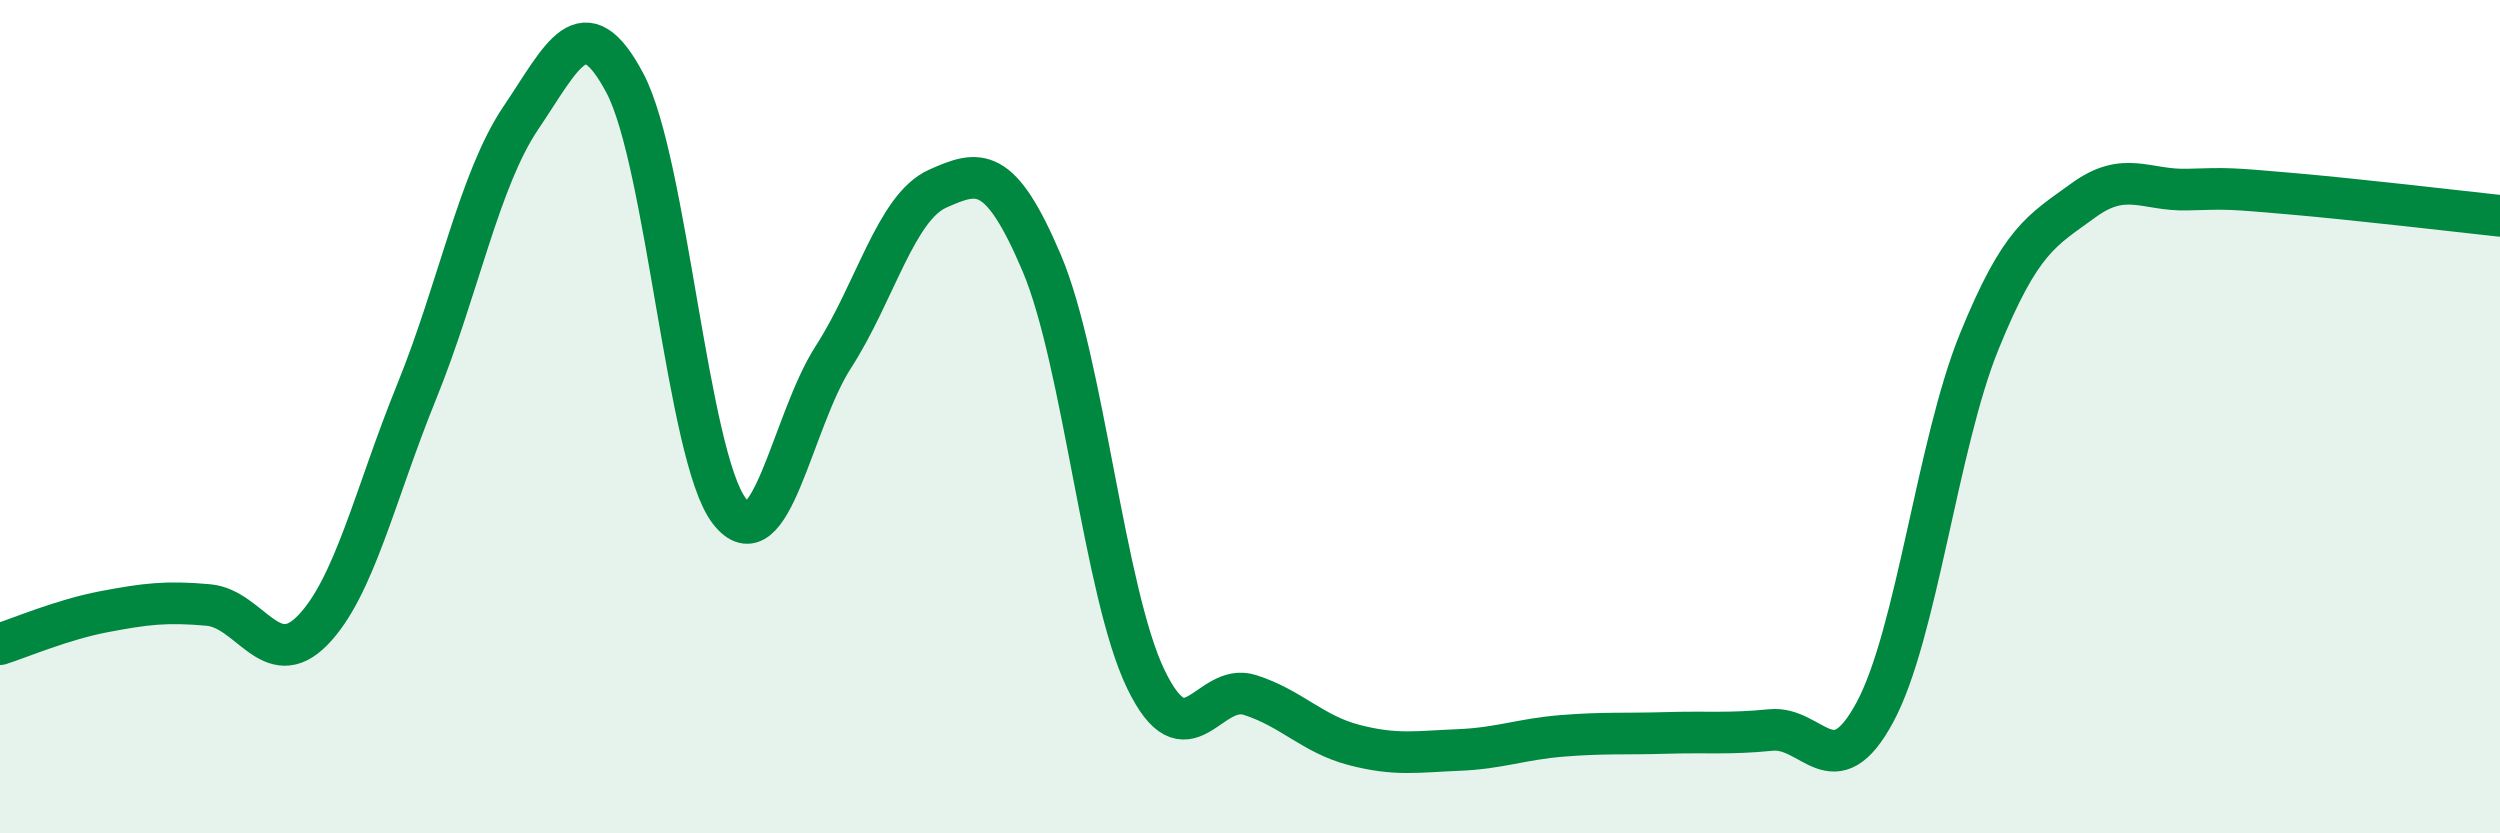
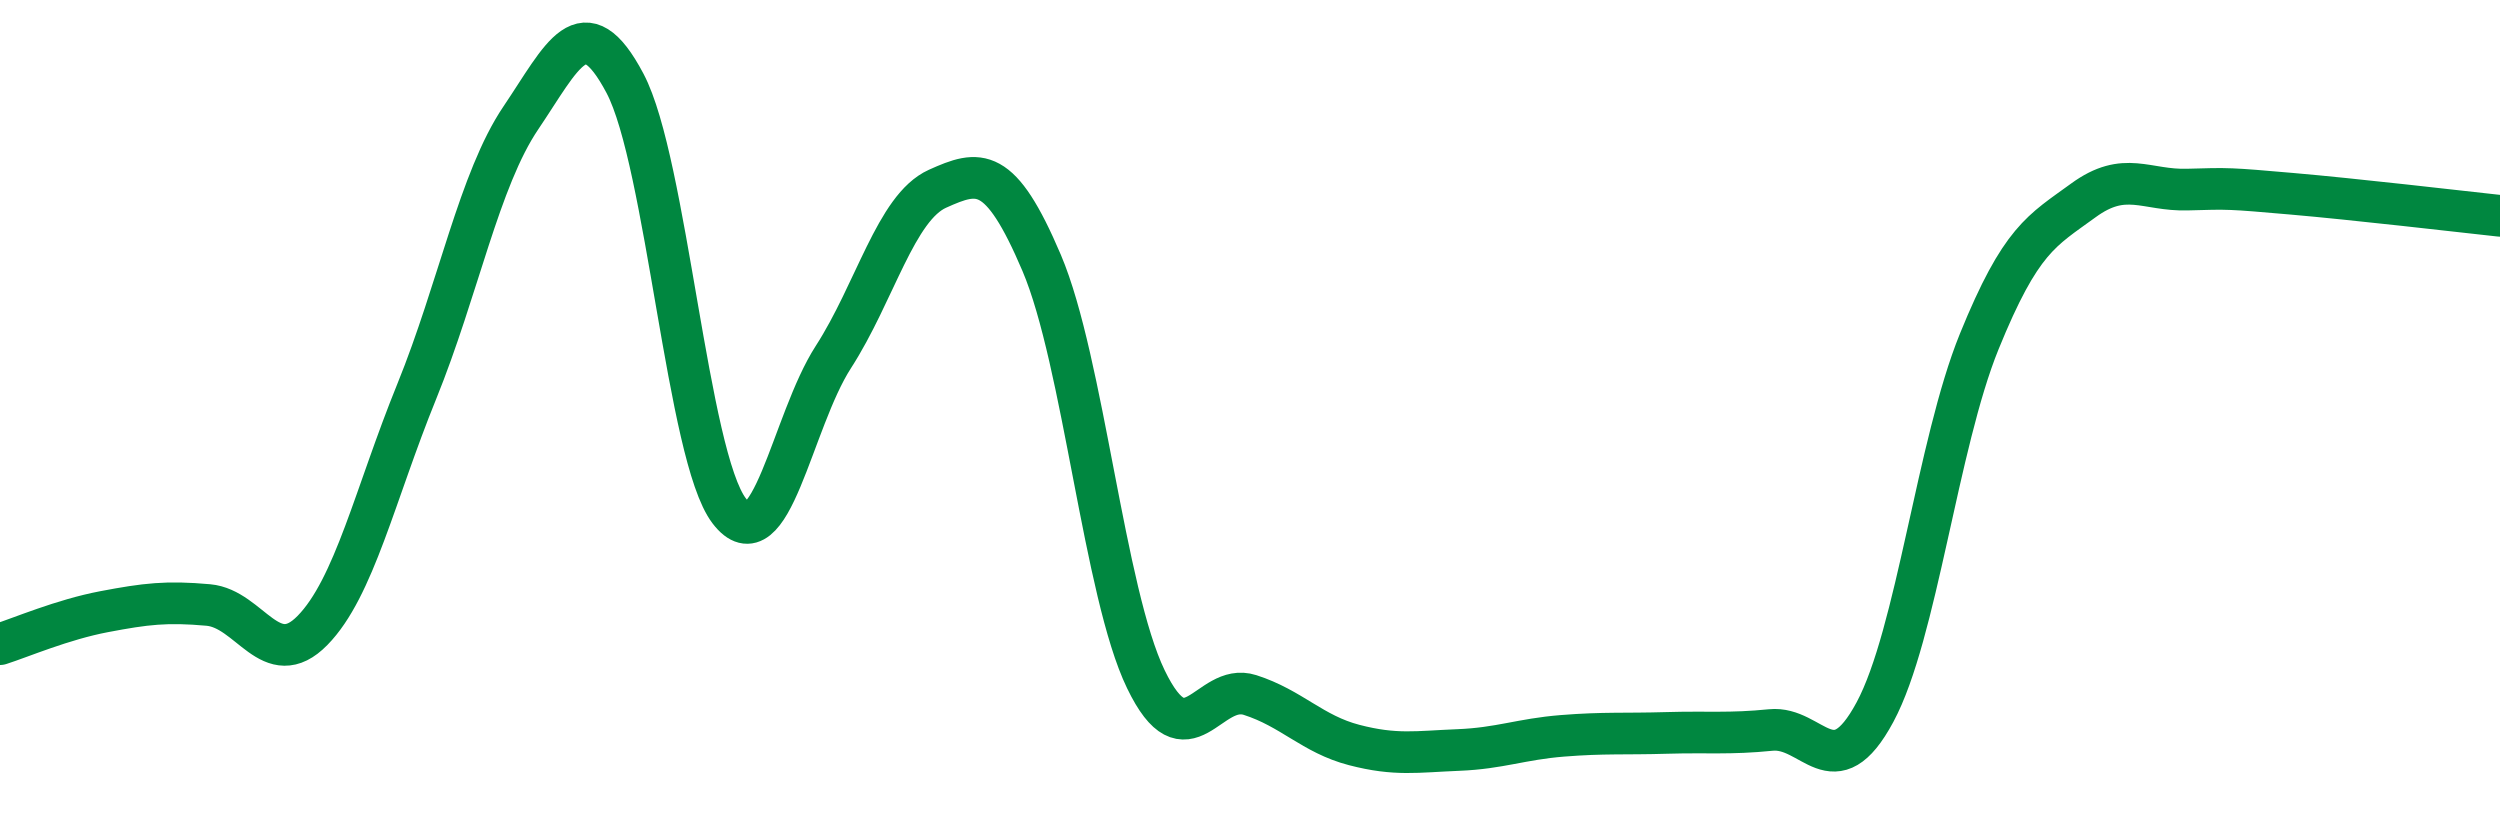
<svg xmlns="http://www.w3.org/2000/svg" width="60" height="20" viewBox="0 0 60 20">
-   <path d="M 0,15.46 C 0.5,15.3 1.5,14.87 2.5,14.68 C 3.5,14.49 4,14.43 5,14.52 C 6,14.61 6.5,16.15 7.5,15.13 C 8.5,14.11 9,11.86 10,9.4 C 11,6.94 11.5,4.31 12.5,2.83 C 13.5,1.35 14,0.11 15,2 C 16,3.89 16.5,10.95 17.5,12.26 C 18.5,13.57 19,10.12 20,8.57 C 21,7.02 21.5,4.98 22.5,4.53 C 23.5,4.08 24,3.96 25,6.31 C 26,8.66 26.5,14.23 27.5,16.3 C 28.5,18.37 29,16.36 30,16.68 C 31,17 31.5,17.62 32.5,17.88 C 33.5,18.14 34,18.04 35,18 C 36,17.96 36.5,17.74 37.5,17.66 C 38.5,17.58 39,17.62 40,17.59 C 41,17.56 41.5,17.62 42.5,17.52 C 43.5,17.42 44,18.95 45,17.09 C 46,15.23 46.5,10.66 47.5,8.2 C 48.5,5.74 49,5.54 50,4.81 C 51,4.08 51.5,4.58 52.5,4.55 C 53.5,4.52 53.5,4.52 55,4.65 C 56.5,4.78 59,5.07 60,5.18L60 20L0 20Z" fill="#008740" opacity="0.1" stroke-linecap="round" stroke-linejoin="round" />
  <path d="M 0,15.46 C 0.5,15.3 1.5,14.87 2.5,14.68 C 3.5,14.49 4,14.43 5,14.52 C 6,14.61 6.5,16.15 7.5,15.13 C 8.5,14.11 9,11.86 10,9.4 C 11,6.94 11.5,4.31 12.5,2.83 C 13.5,1.35 14,0.11 15,2 C 16,3.89 16.5,10.95 17.5,12.26 C 18.5,13.57 19,10.12 20,8.57 C 21,7.02 21.5,4.98 22.5,4.53 C 23.5,4.08 24,3.96 25,6.31 C 26,8.66 26.5,14.23 27.5,16.3 C 28.5,18.37 29,16.36 30,16.68 C 31,17 31.5,17.62 32.5,17.88 C 33.5,18.14 34,18.04 35,18 C 36,17.96 36.5,17.74 37.5,17.66 C 38.5,17.58 39,17.62 40,17.59 C 41,17.56 41.5,17.62 42.5,17.52 C 43.5,17.42 44,18.95 45,17.09 C 46,15.23 46.5,10.66 47.5,8.2 C 48.5,5.74 49,5.54 50,4.81 C 51,4.08 51.5,4.58 52.5,4.55 C 53.5,4.52 53.5,4.52 55,4.65 C 56.5,4.78 59,5.07 60,5.18" stroke="#008740" stroke-width="1" fill="none" stroke-linecap="round" stroke-linejoin="round" />
</svg>